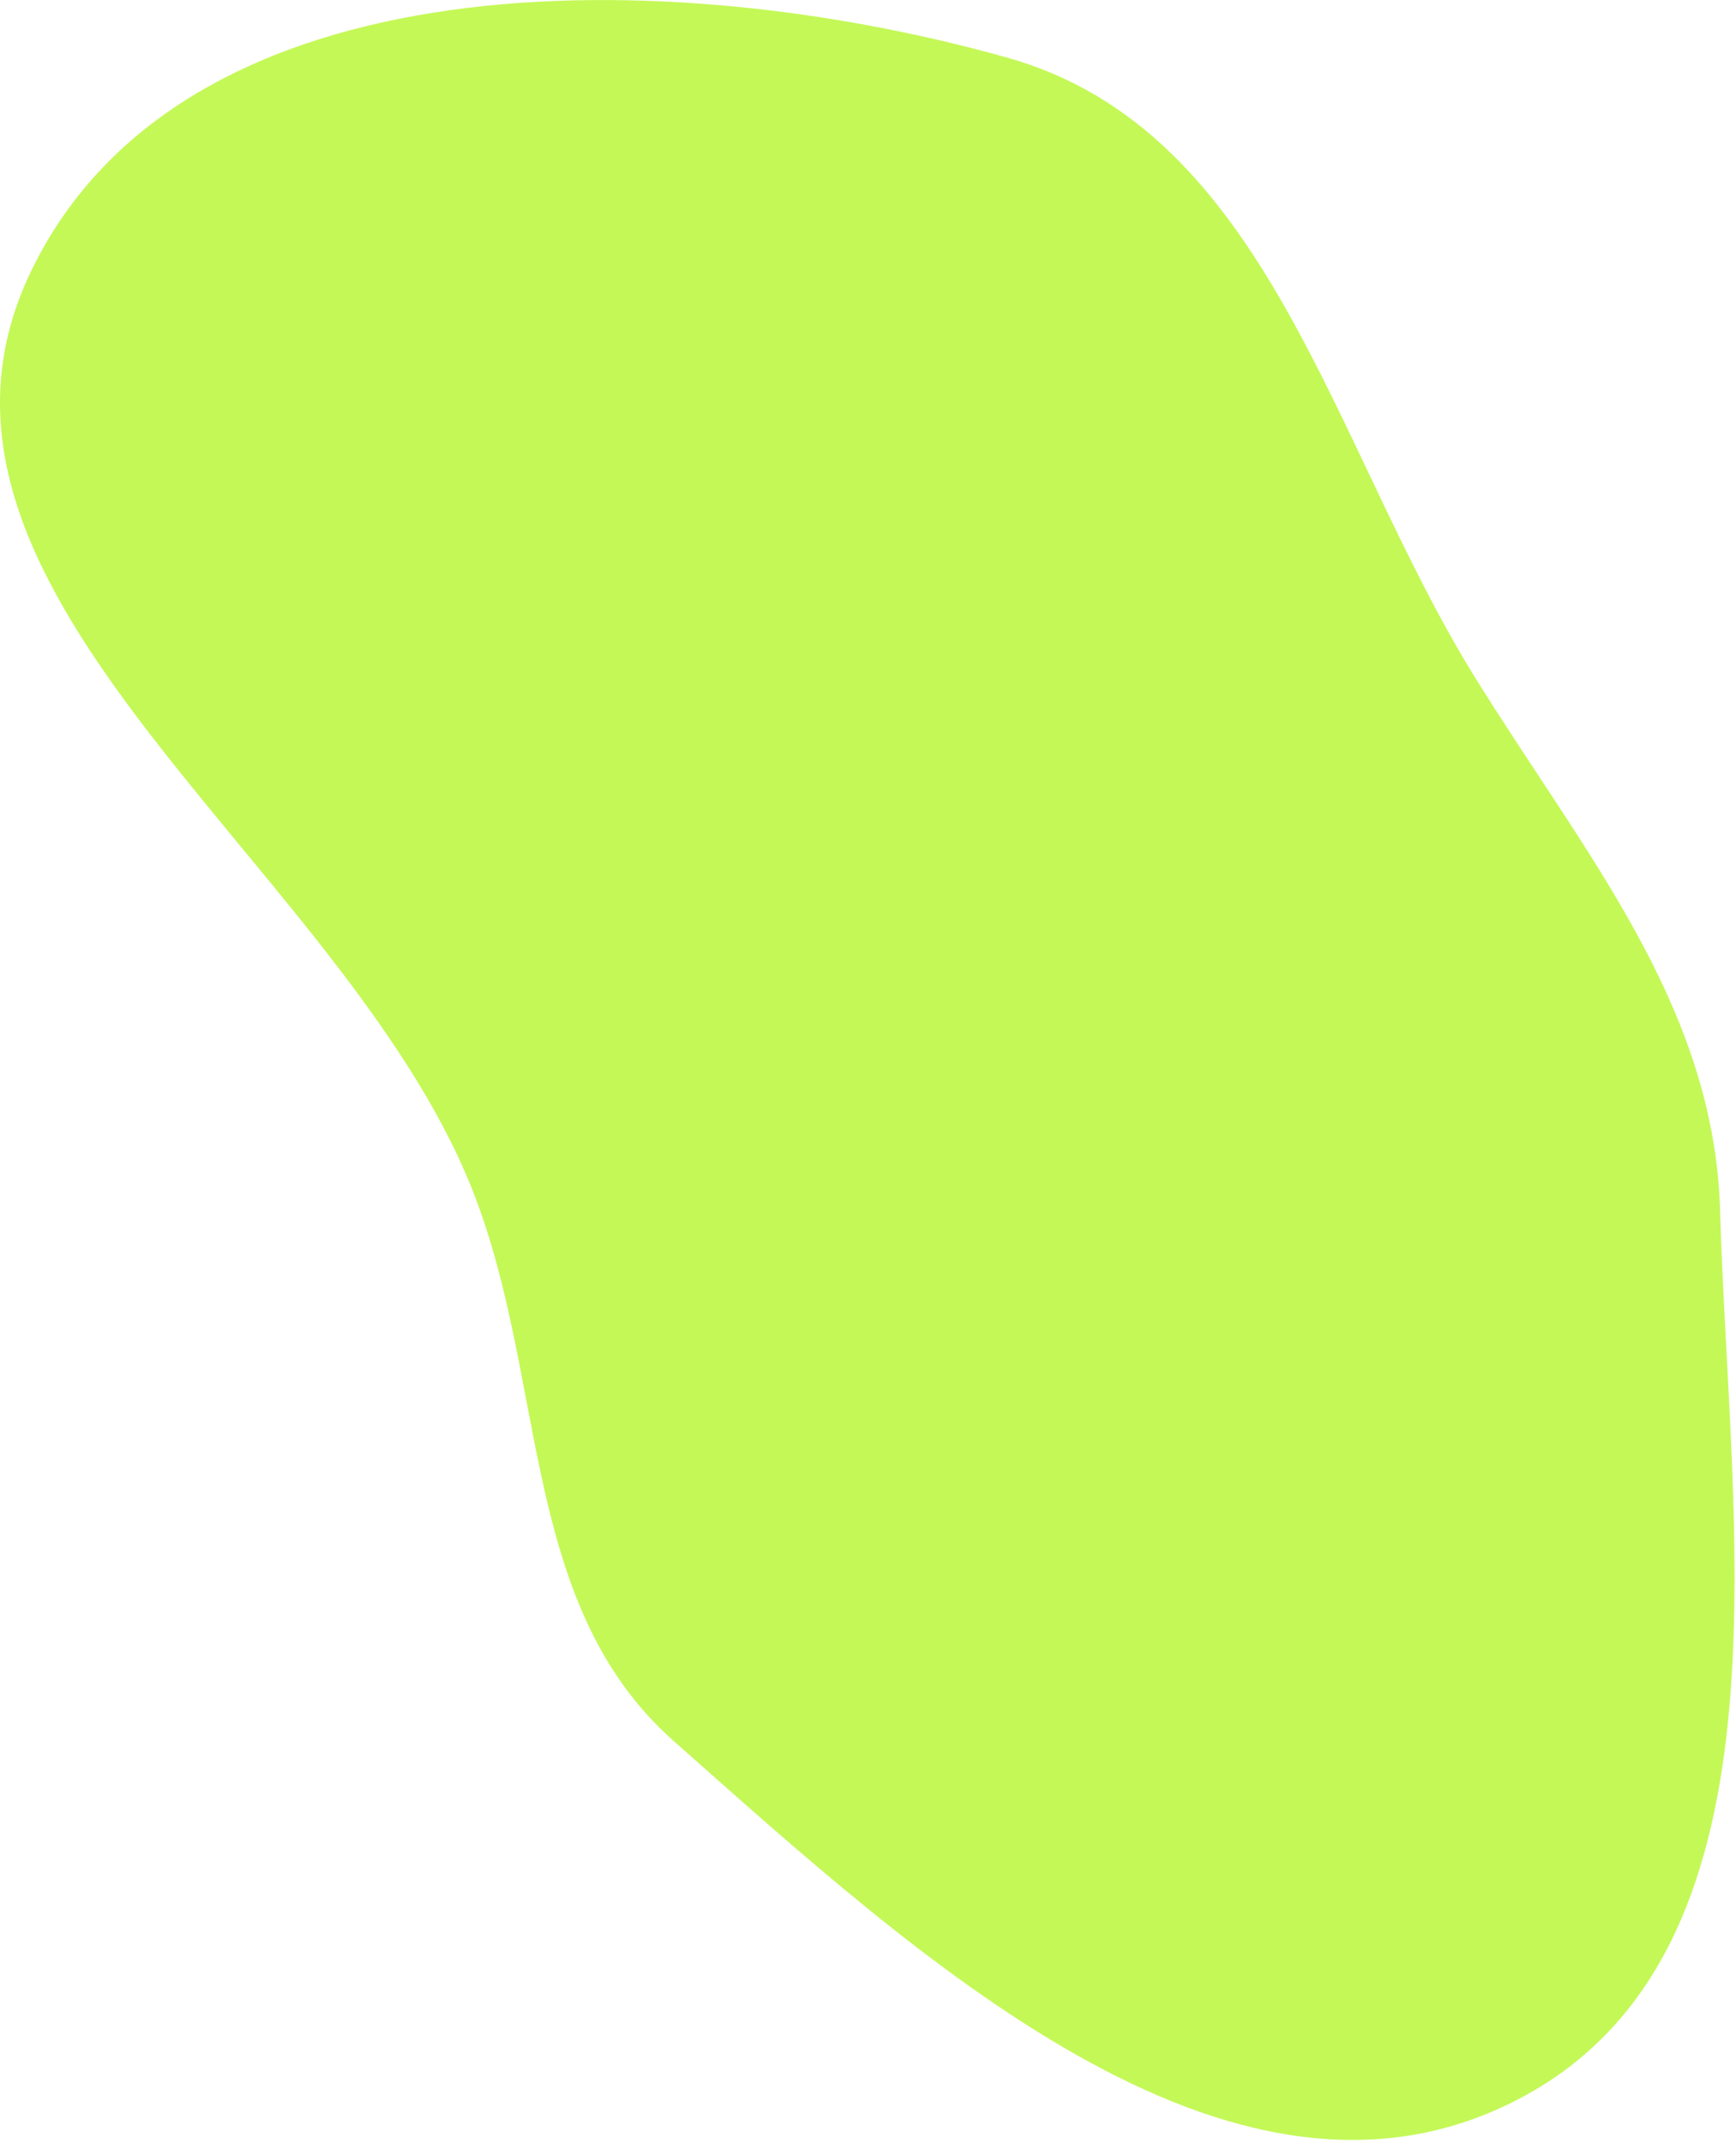
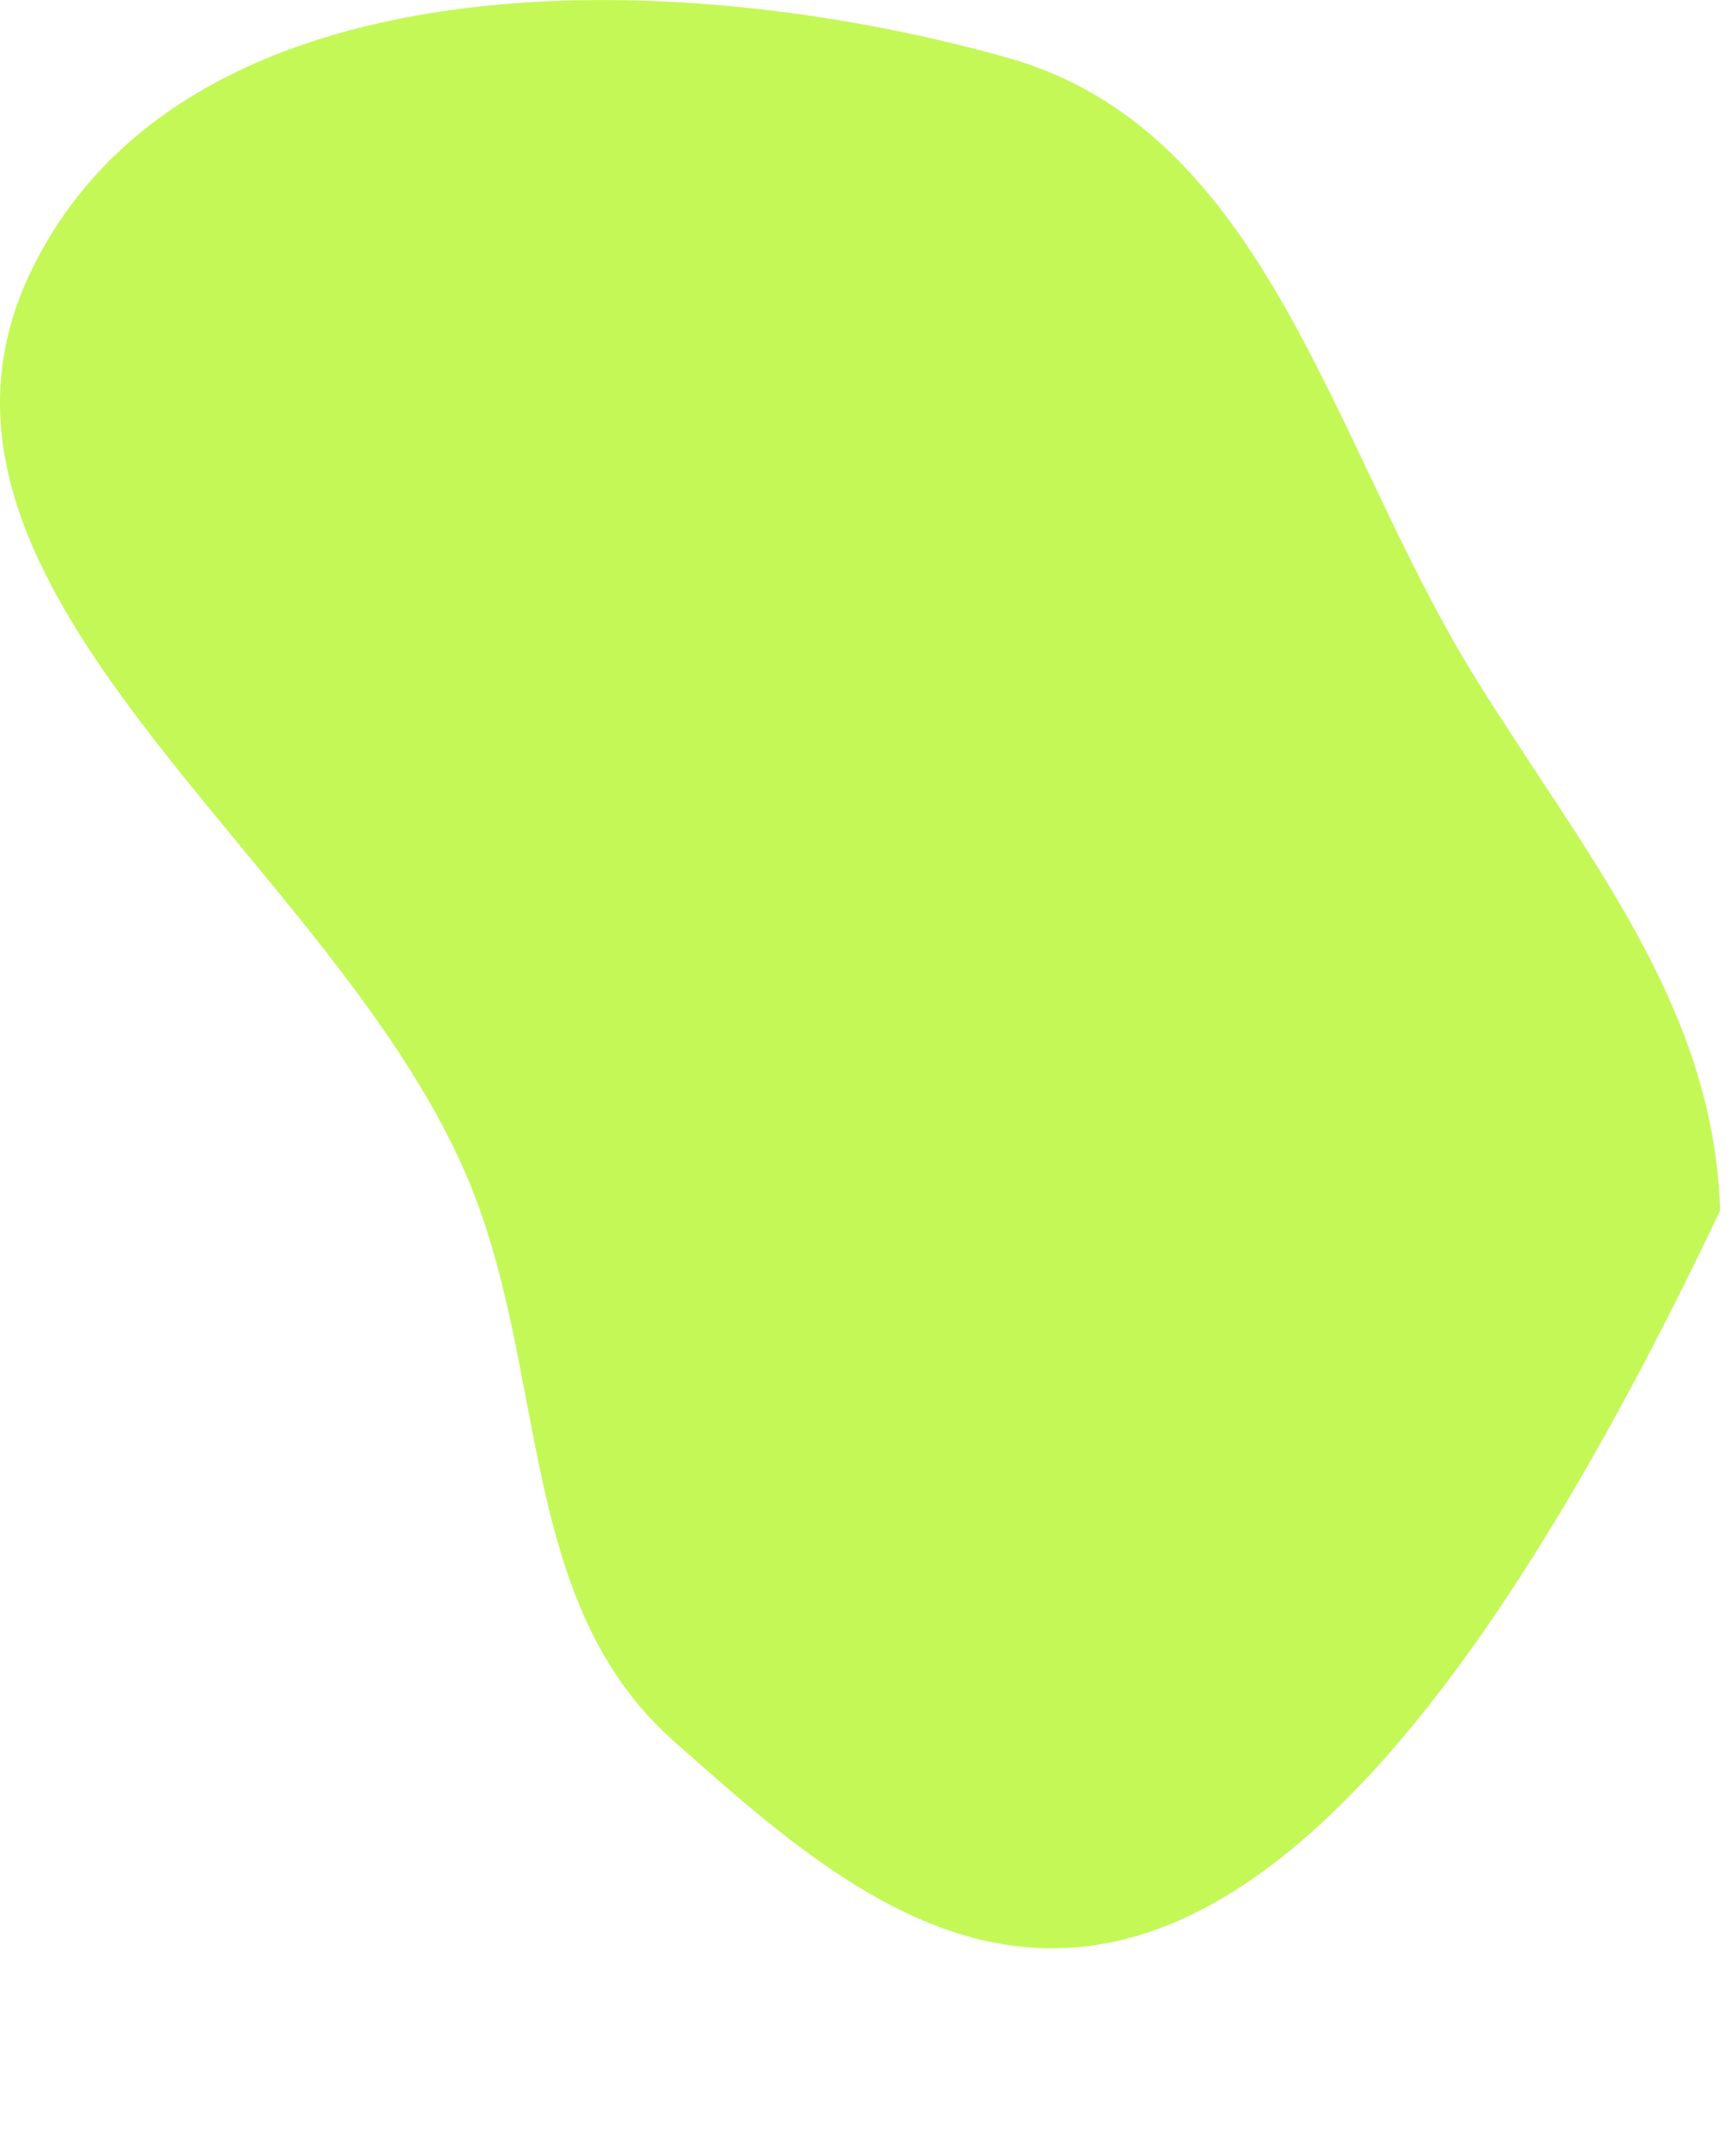
<svg xmlns="http://www.w3.org/2000/svg" width="478" height="590" viewBox="0 0 478 590" fill="none">
-   <path opacity="0.8" fill-rule="evenodd" clip-rule="evenodd" d="M277.421 15.893C349.403 36.16 366.565 122.477 405.882 186.087C435.764 234.432 472.001 276.501 473.619 333.312C476.133 421.522 495.772 538.598 417.064 578.502C338.279 618.445 251.657 537.925 185.514 479.379C141.669 440.57 151.416 376.303 127.998 322.636C89.356 234.078 -33.568 161.133 8.746 74.269C50.972 -12.415 184.607 -10.24 277.421 15.893Z" fill="#B5F62E" />
+   <path opacity="0.8" fill-rule="evenodd" clip-rule="evenodd" d="M277.421 15.893C349.403 36.16 366.565 122.477 405.882 186.087C435.764 234.432 472.001 276.501 473.619 333.312C338.279 618.445 251.657 537.925 185.514 479.379C141.669 440.57 151.416 376.303 127.998 322.636C89.356 234.078 -33.568 161.133 8.746 74.269C50.972 -12.415 184.607 -10.24 277.421 15.893Z" fill="#B5F62E" />
</svg>